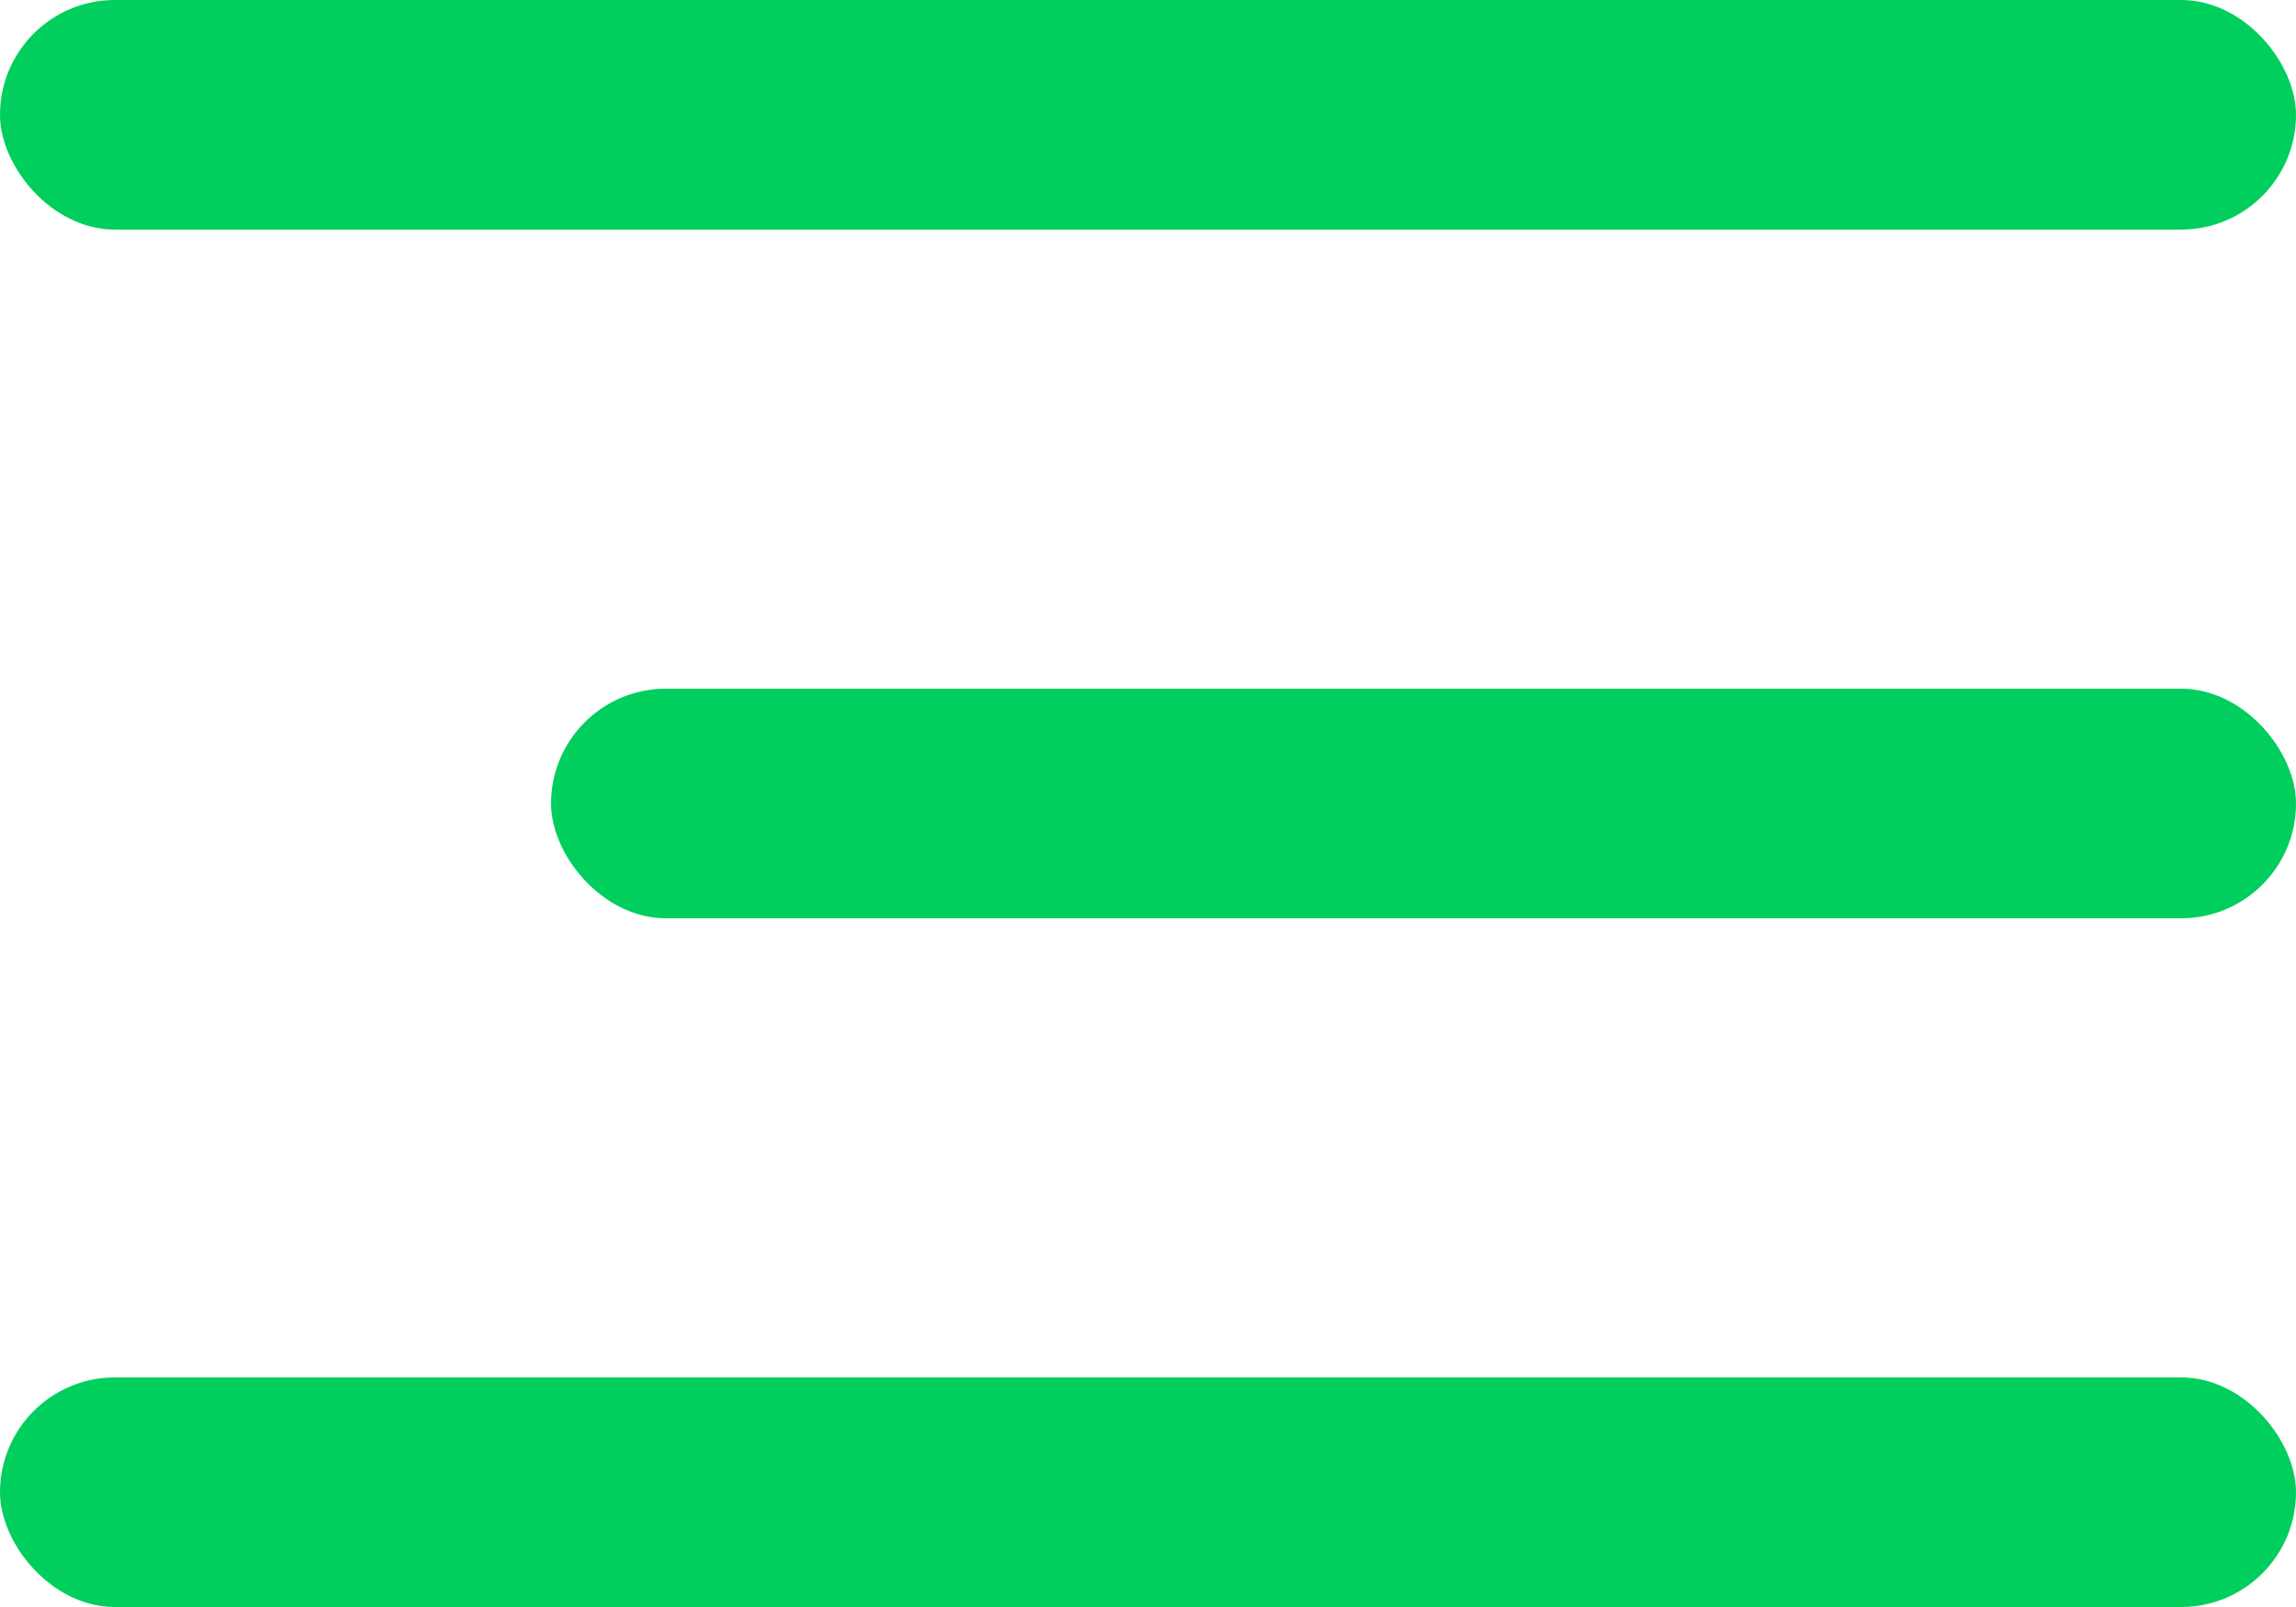
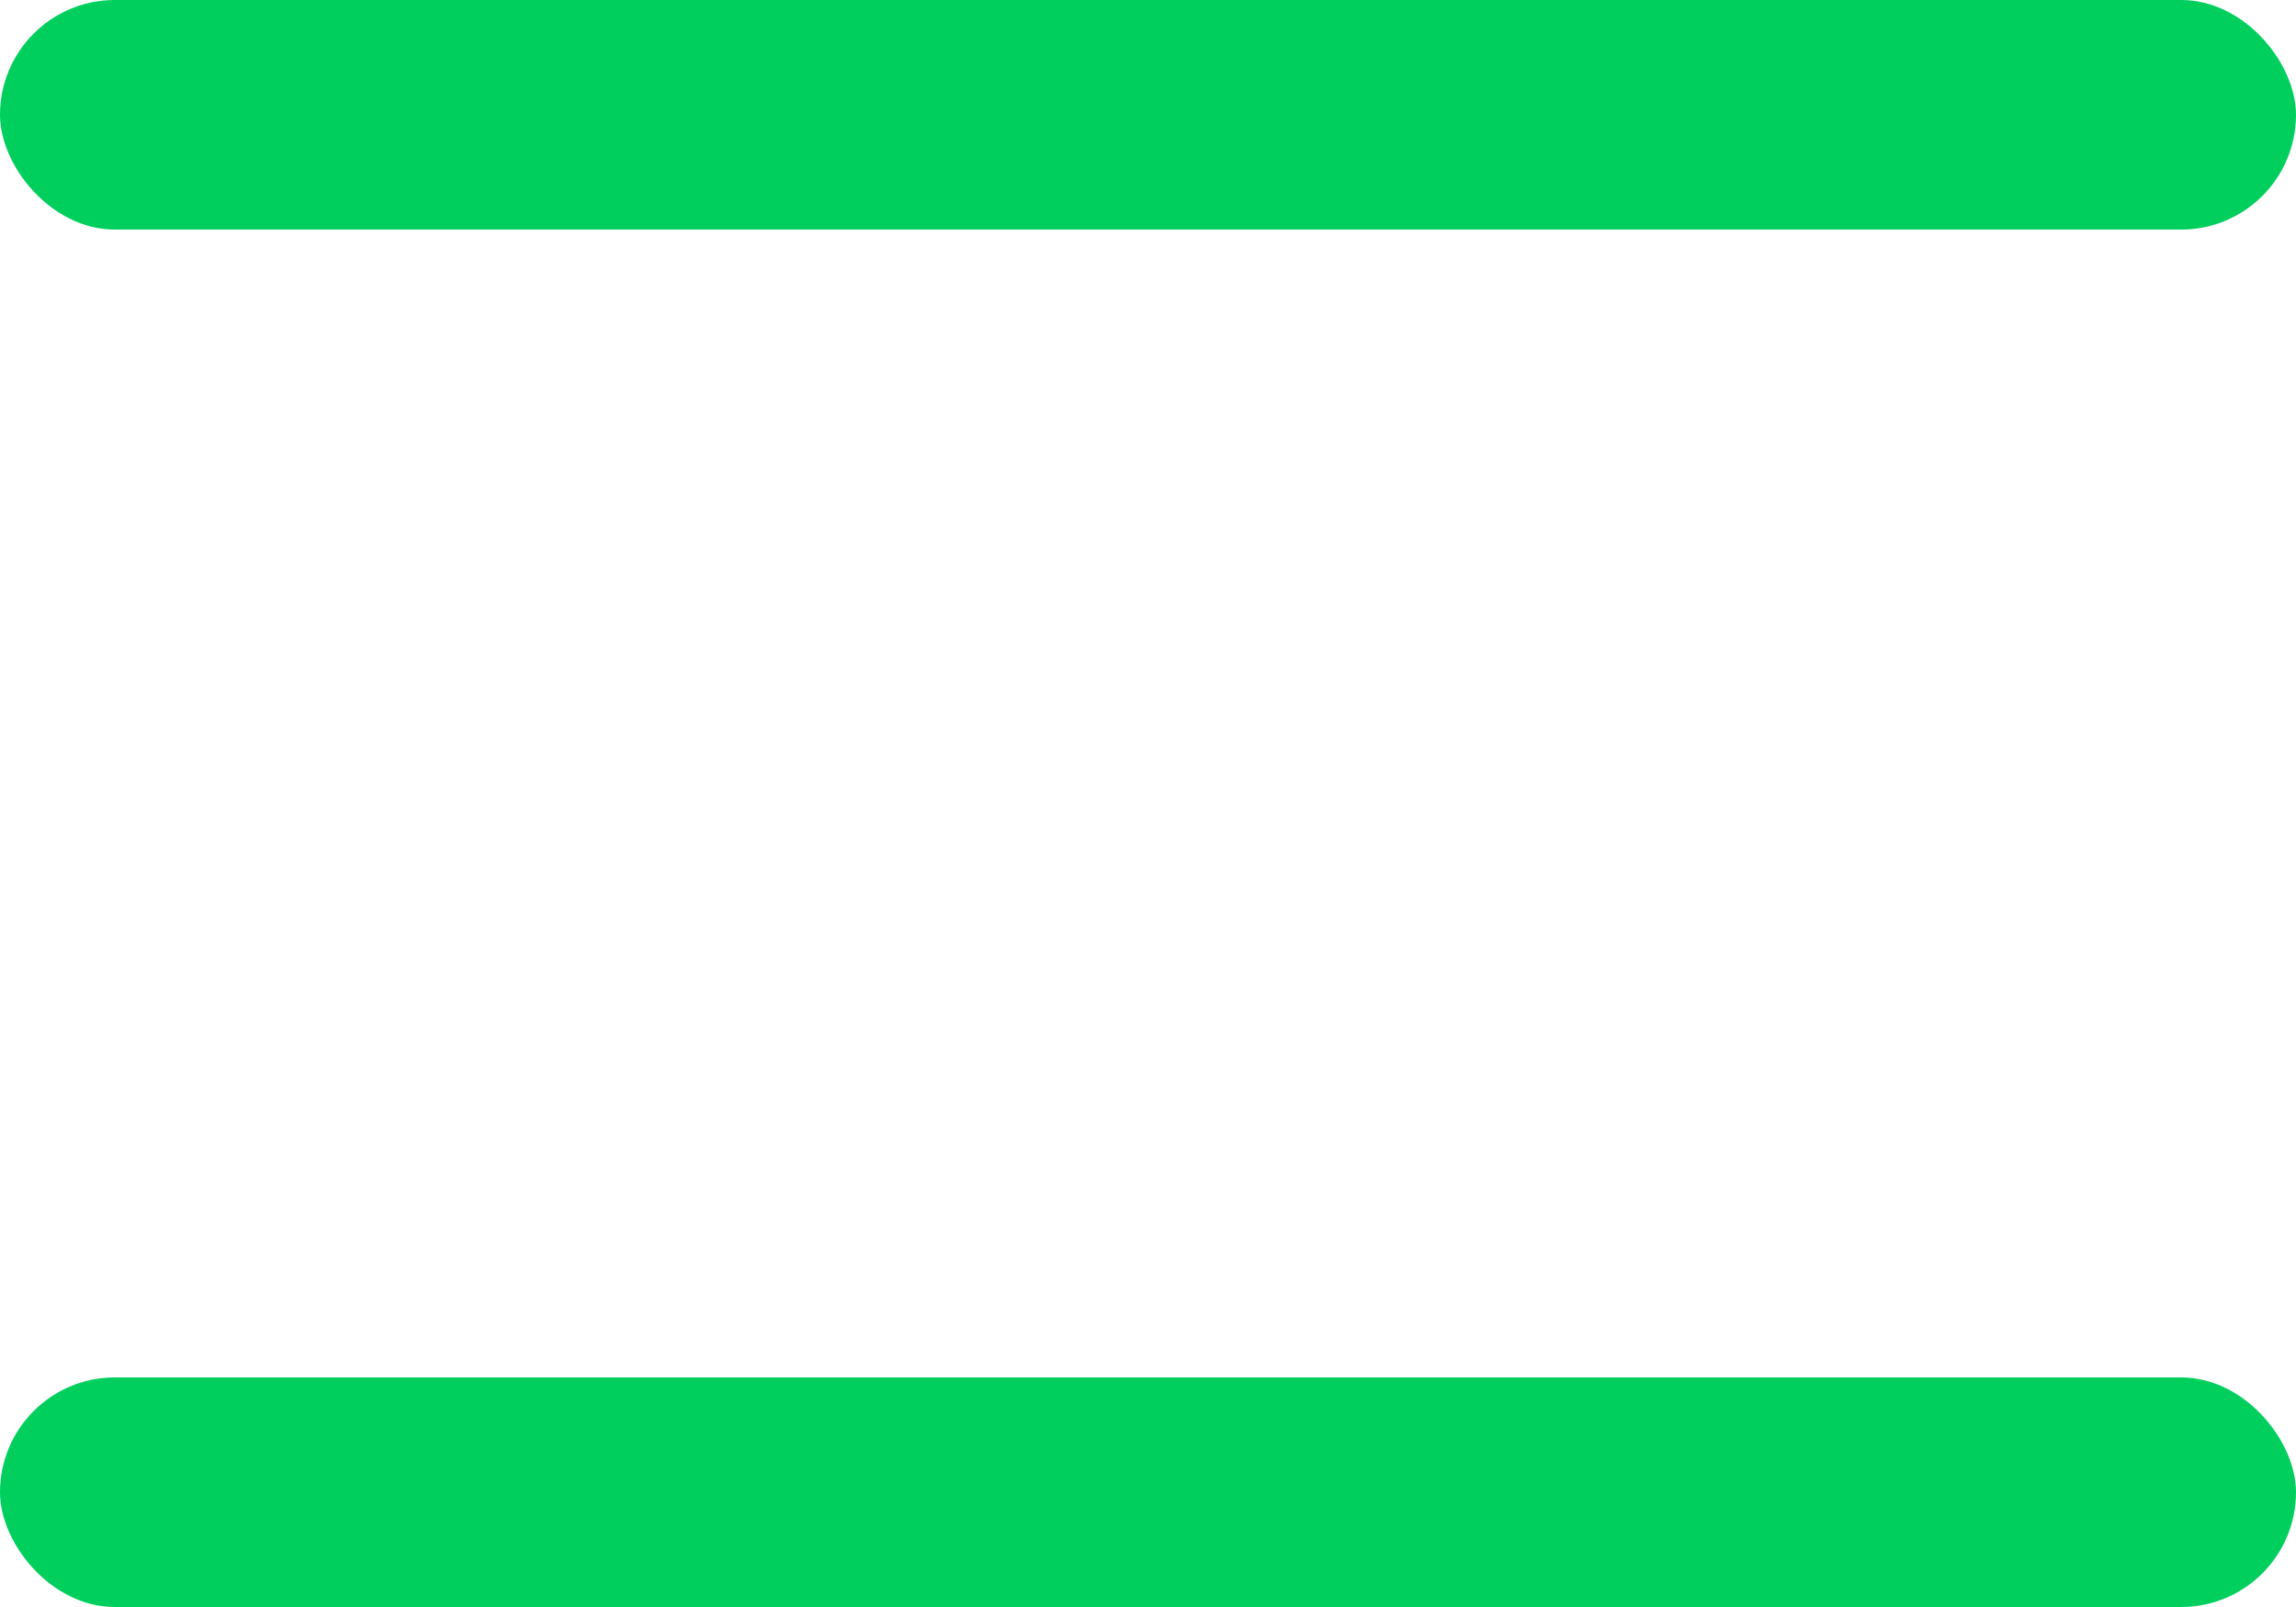
<svg xmlns="http://www.w3.org/2000/svg" width="500" height="350" viewBox="0 0 500 350">
  <g id="Group_1" data-name="Group 1" transform="translate(-417 -303)">
    <rect id="Rectangle_1" data-name="Rectangle 1" width="500" height="50" rx="25" transform="translate(417 303)" fill="#00cf5d" />
-     <rect id="Rectangle_2" data-name="Rectangle 2" width="380" height="50" rx="25" transform="translate(537 453)" fill="#00cf5d" />
    <rect id="Rectangle_3" data-name="Rectangle 3" width="500" height="50" rx="25" transform="translate(417 603)" fill="#00cf5d" />
  </g>
  <script />
</svg>